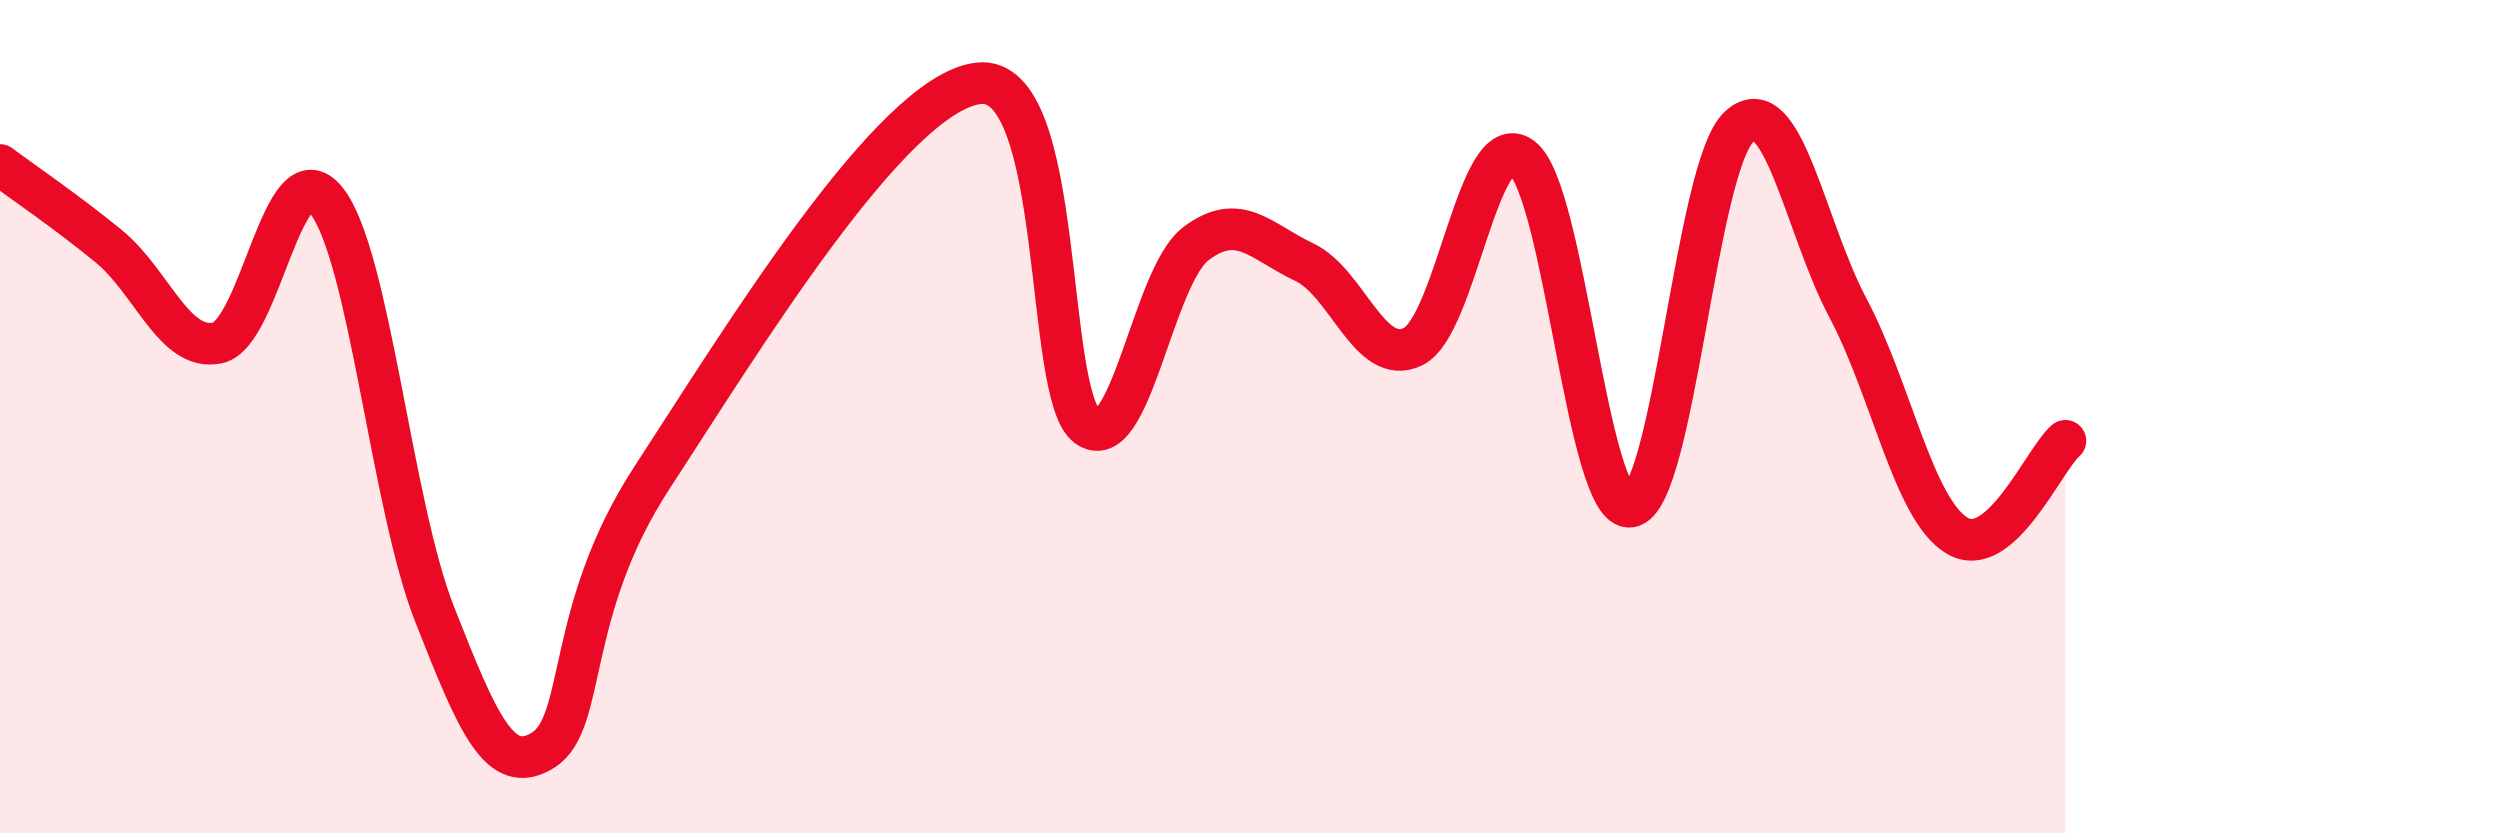
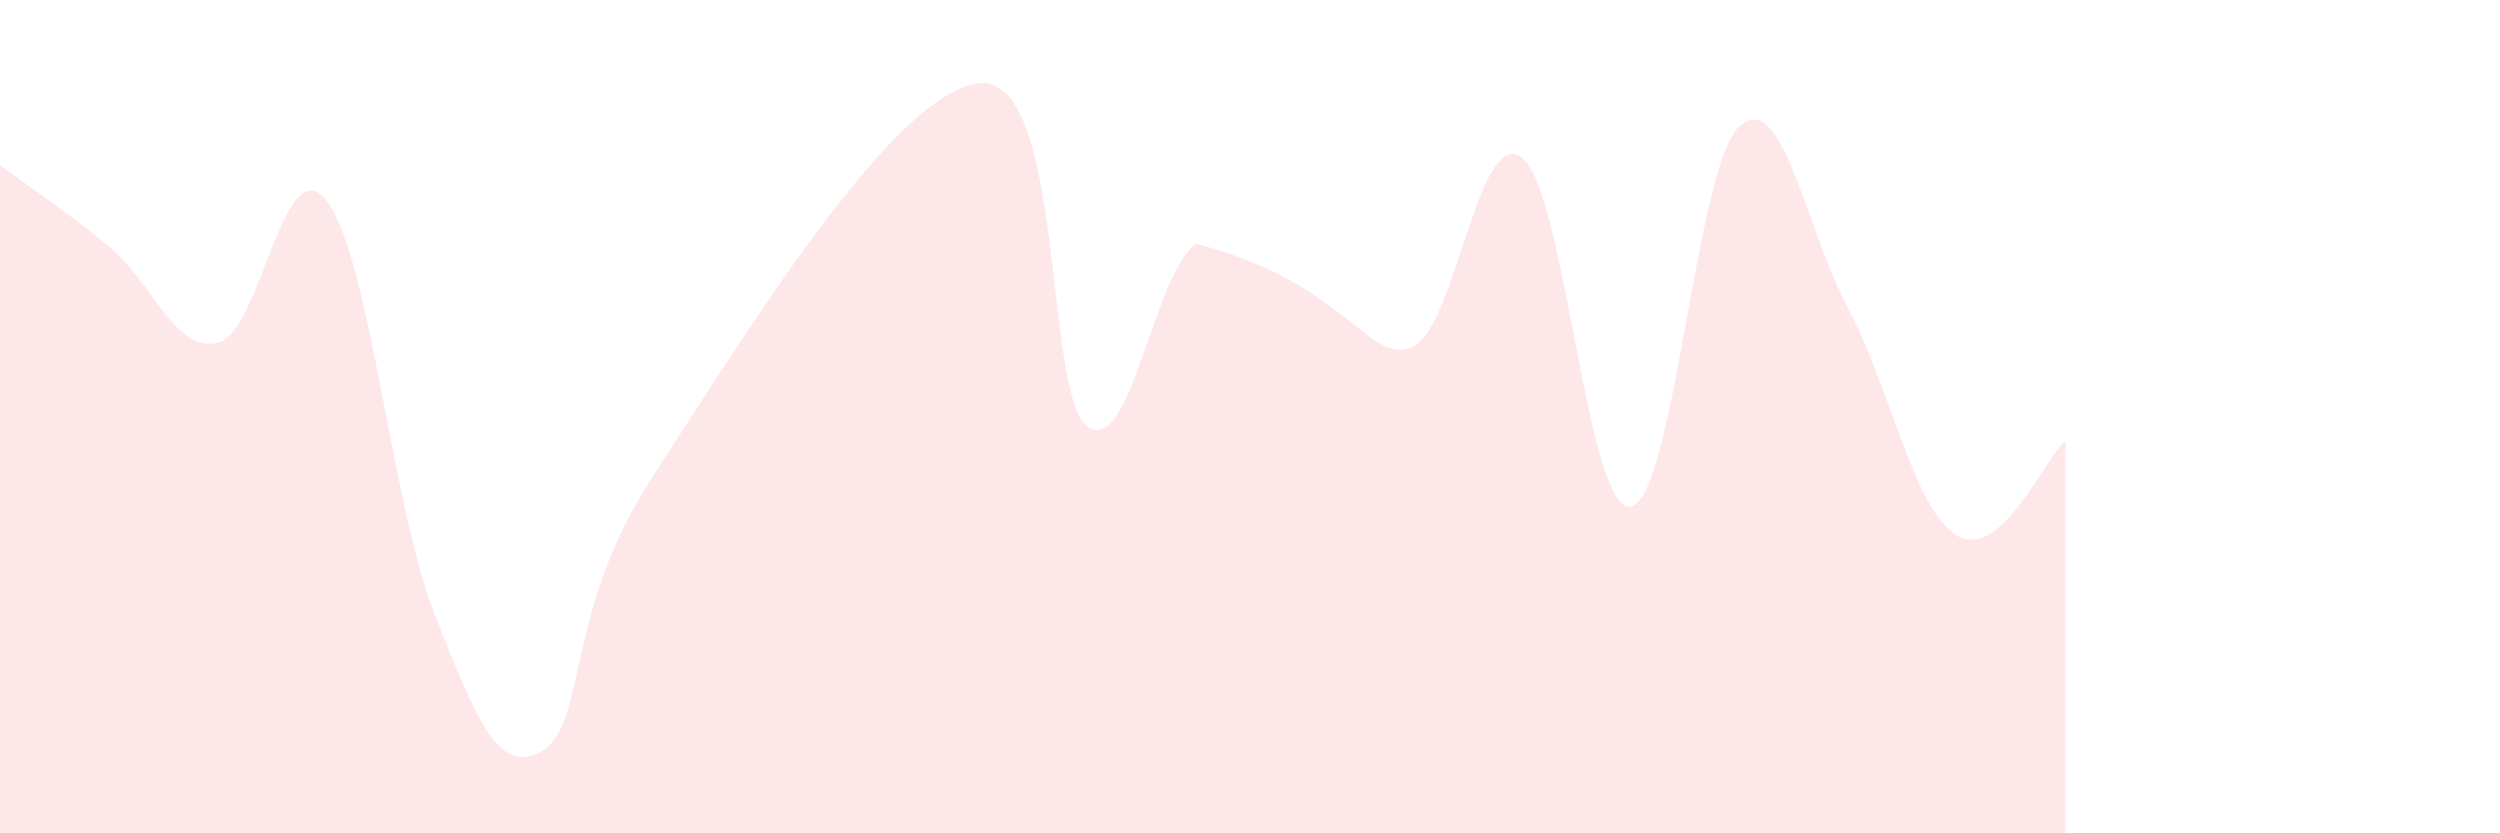
<svg xmlns="http://www.w3.org/2000/svg" width="60" height="20" viewBox="0 0 60 20">
-   <path d="M 0,3.96 C 0.52,4.35 1.57,5.06 2.61,5.91 C 3.65,6.76 4.18,8.45 5.22,8.23 C 6.26,8.01 6.79,3.51 7.83,4.81 C 8.87,6.11 9.39,12.1 10.43,14.74 C 11.47,17.38 12,18.66 13.04,18 C 14.08,17.34 13.56,14.66 15.65,11.46 C 17.74,8.26 21.39,2.25 23.48,2 C 25.57,1.75 25.05,9.46 26.09,10.23 C 27.13,11 27.66,6.64 28.7,5.85 C 29.74,5.06 30.26,5.8 31.3,6.29 C 32.34,6.78 32.87,8.82 33.91,8.32 C 34.95,7.82 35.48,3.01 36.52,3.78 C 37.56,4.55 38.09,12.31 39.13,12.16 C 40.17,12.01 40.7,3.99 41.74,3.04 C 42.78,2.09 43.31,5.43 44.35,7.39 C 45.39,9.35 45.92,12.21 46.96,12.85 C 48,13.49 49.05,11.03 49.57,10.58L49.57 20L0 20Z" fill="#EB0A25" opacity="0.1" stroke-linecap="round" stroke-linejoin="round" />
-   <path d="M 0,3.96 C 0.52,4.35 1.57,5.06 2.61,5.91 C 3.65,6.76 4.18,8.45 5.22,8.23 C 6.26,8.01 6.79,3.51 7.83,4.81 C 8.87,6.11 9.39,12.1 10.43,14.74 C 11.47,17.38 12,18.66 13.04,18 C 14.08,17.34 13.56,14.66 15.65,11.46 C 17.74,8.26 21.39,2.25 23.48,2 C 25.57,1.75 25.05,9.46 26.09,10.23 C 27.13,11 27.66,6.64 28.7,5.85 C 29.74,5.06 30.26,5.8 31.3,6.29 C 32.34,6.78 32.87,8.82 33.91,8.32 C 34.95,7.82 35.48,3.01 36.52,3.78 C 37.56,4.55 38.09,12.31 39.13,12.16 C 40.17,12.01 40.7,3.99 41.74,3.04 C 42.78,2.09 43.31,5.43 44.35,7.39 C 45.39,9.35 45.92,12.21 46.96,12.85 C 48,13.49 49.05,11.03 49.57,10.58" stroke="#EB0A25" stroke-width="1" fill="none" stroke-linecap="round" stroke-linejoin="round" />
+   <path d="M 0,3.96 C 0.52,4.35 1.57,5.06 2.61,5.91 C 3.65,6.76 4.18,8.45 5.22,8.23 C 6.26,8.01 6.79,3.51 7.83,4.81 C 8.87,6.11 9.39,12.1 10.43,14.74 C 11.47,17.38 12,18.66 13.04,18 C 14.08,17.34 13.56,14.66 15.65,11.46 C 17.74,8.26 21.39,2.25 23.48,2 C 25.57,1.75 25.05,9.46 26.09,10.23 C 27.13,11 27.66,6.64 28.7,5.85 C 32.34,6.78 32.87,8.82 33.91,8.32 C 34.95,7.82 35.48,3.01 36.52,3.78 C 37.56,4.55 38.09,12.31 39.13,12.16 C 40.17,12.01 40.7,3.99 41.74,3.04 C 42.78,2.09 43.31,5.43 44.35,7.39 C 45.39,9.35 45.92,12.21 46.96,12.85 C 48,13.49 49.05,11.03 49.57,10.58L49.57 20L0 20Z" fill="#EB0A25" opacity="0.1" stroke-linecap="round" stroke-linejoin="round" />
</svg>